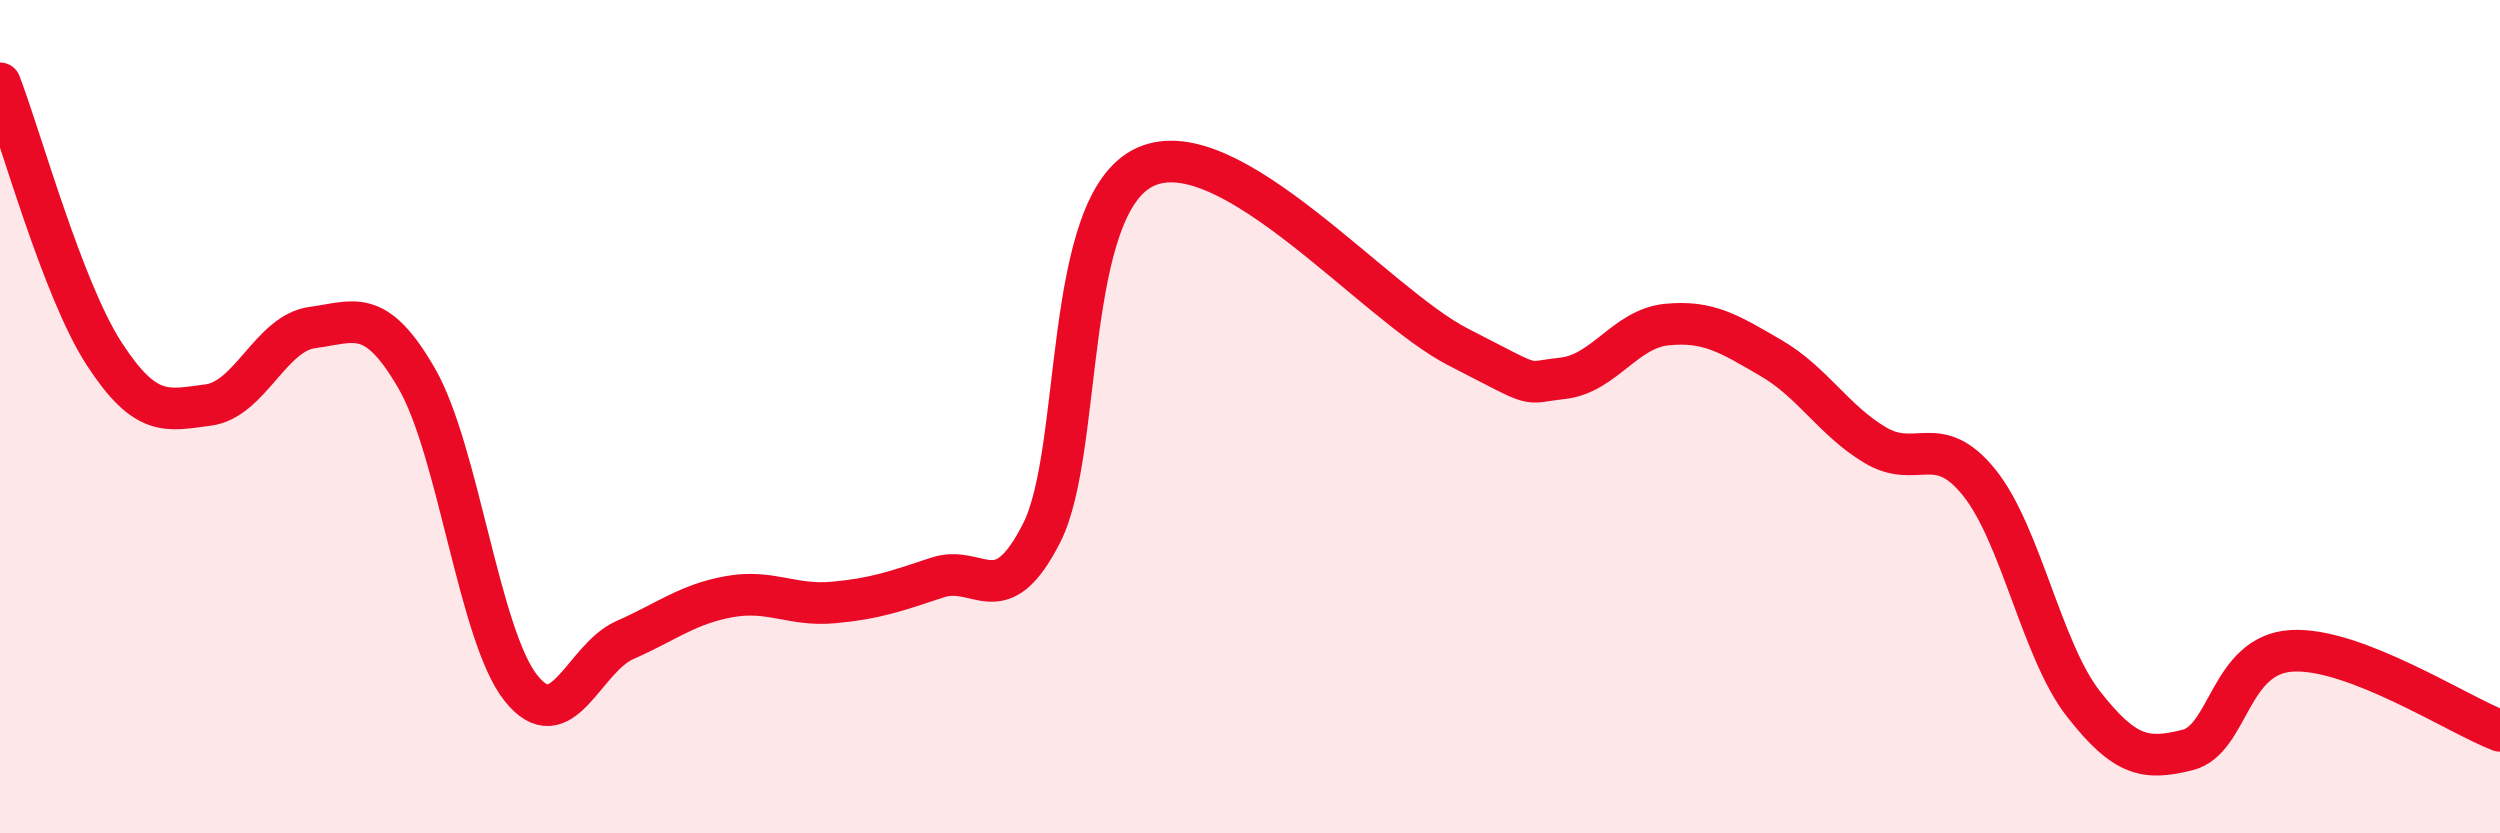
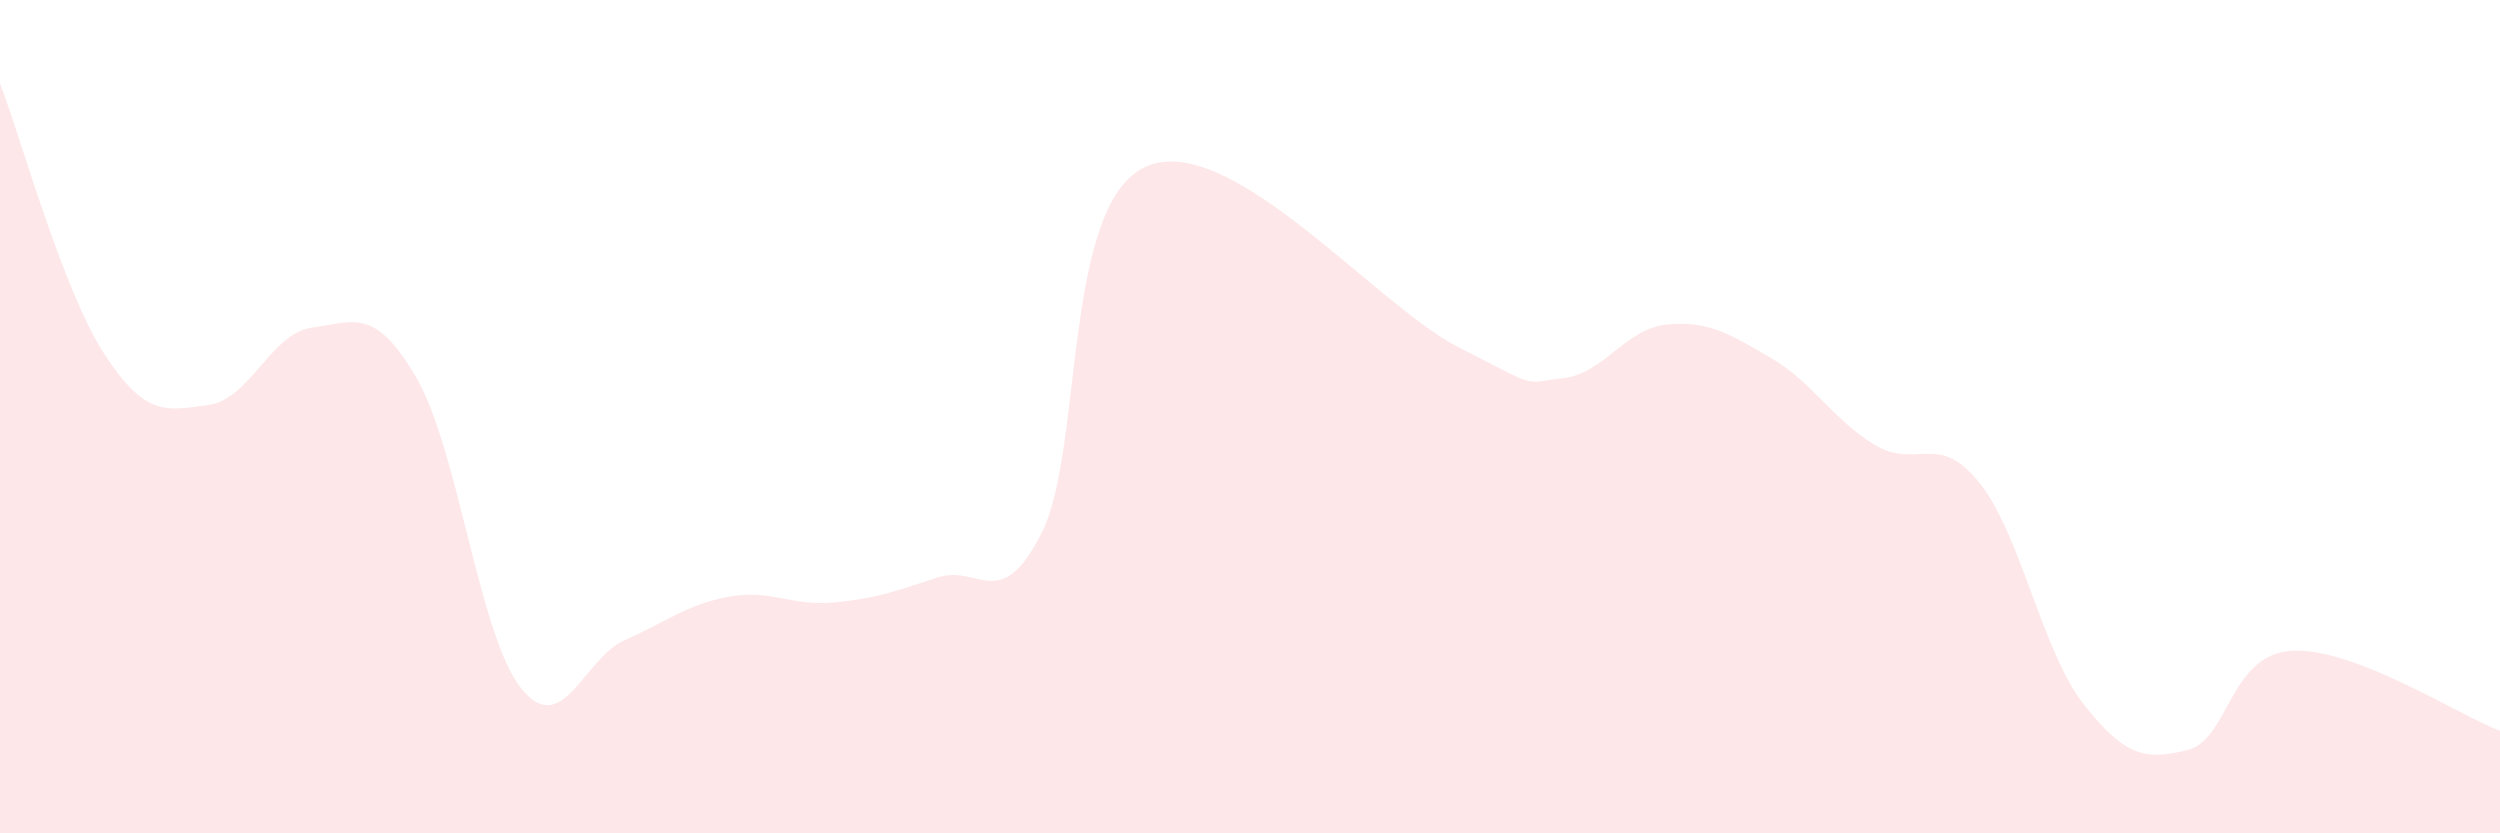
<svg xmlns="http://www.w3.org/2000/svg" width="60" height="20" viewBox="0 0 60 20">
  <path d="M 0,2 C 0.5,3.3 1.5,6.95 2.5,8.49 C 3.5,10.03 4,9.85 5,9.72 C 6,9.59 6.5,7.99 7.5,7.86 C 8.5,7.73 9,7.35 10,9.08 C 11,10.81 11.5,15.25 12.5,16.51 C 13.5,17.77 14,15.8 15,15.36 C 16,14.92 16.5,14.5 17.5,14.32 C 18.5,14.14 19,14.55 20,14.46 C 21,14.37 21.5,14.19 22.5,13.86 C 23.5,13.53 24,14.76 25,12.79 C 26,10.82 25.5,4.89 27.5,4 C 29.5,3.11 33,7.31 35,8.33 C 37,9.35 36.5,9.19 37.5,9.08 C 38.5,8.97 39,7.89 40,7.79 C 41,7.69 41.5,8.01 42.5,8.59 C 43.5,9.17 44,10.08 45,10.68 C 46,11.28 46.5,10.34 47.5,11.58 C 48.5,12.82 49,15.61 50,16.89 C 51,18.17 51.5,18.25 52.5,18 C 53.5,17.75 53.5,15.71 55,15.62 C 56.5,15.53 59,17.16 60,17.54L60 20L0 20Z" fill="#EB0A25" opacity="0.1" stroke-linecap="round" stroke-linejoin="round" />
-   <path d="M 0,2 C 0.5,3.3 1.5,6.95 2.5,8.49 C 3.5,10.03 4,9.85 5,9.72 C 6,9.59 6.5,7.99 7.5,7.86 C 8.5,7.73 9,7.35 10,9.08 C 11,10.81 11.5,15.25 12.5,16.51 C 13.5,17.77 14,15.8 15,15.36 C 16,14.92 16.5,14.5 17.5,14.32 C 18.5,14.14 19,14.55 20,14.46 C 21,14.37 21.5,14.19 22.5,13.86 C 23.5,13.53 24,14.76 25,12.79 C 26,10.82 25.5,4.89 27.5,4 C 29.5,3.11 33,7.31 35,8.33 C 37,9.35 36.5,9.19 37.5,9.08 C 38.5,8.97 39,7.89 40,7.79 C 41,7.69 41.5,8.01 42.5,8.59 C 43.5,9.17 44,10.08 45,10.68 C 46,11.28 46.5,10.34 47.5,11.58 C 48.5,12.82 49,15.61 50,16.89 C 51,18.17 51.5,18.25 52.5,18 C 53.5,17.75 53.5,15.71 55,15.62 C 56.5,15.53 59,17.16 60,17.54" stroke="#EB0A25" stroke-width="1" fill="none" stroke-linecap="round" stroke-linejoin="round" />
</svg>